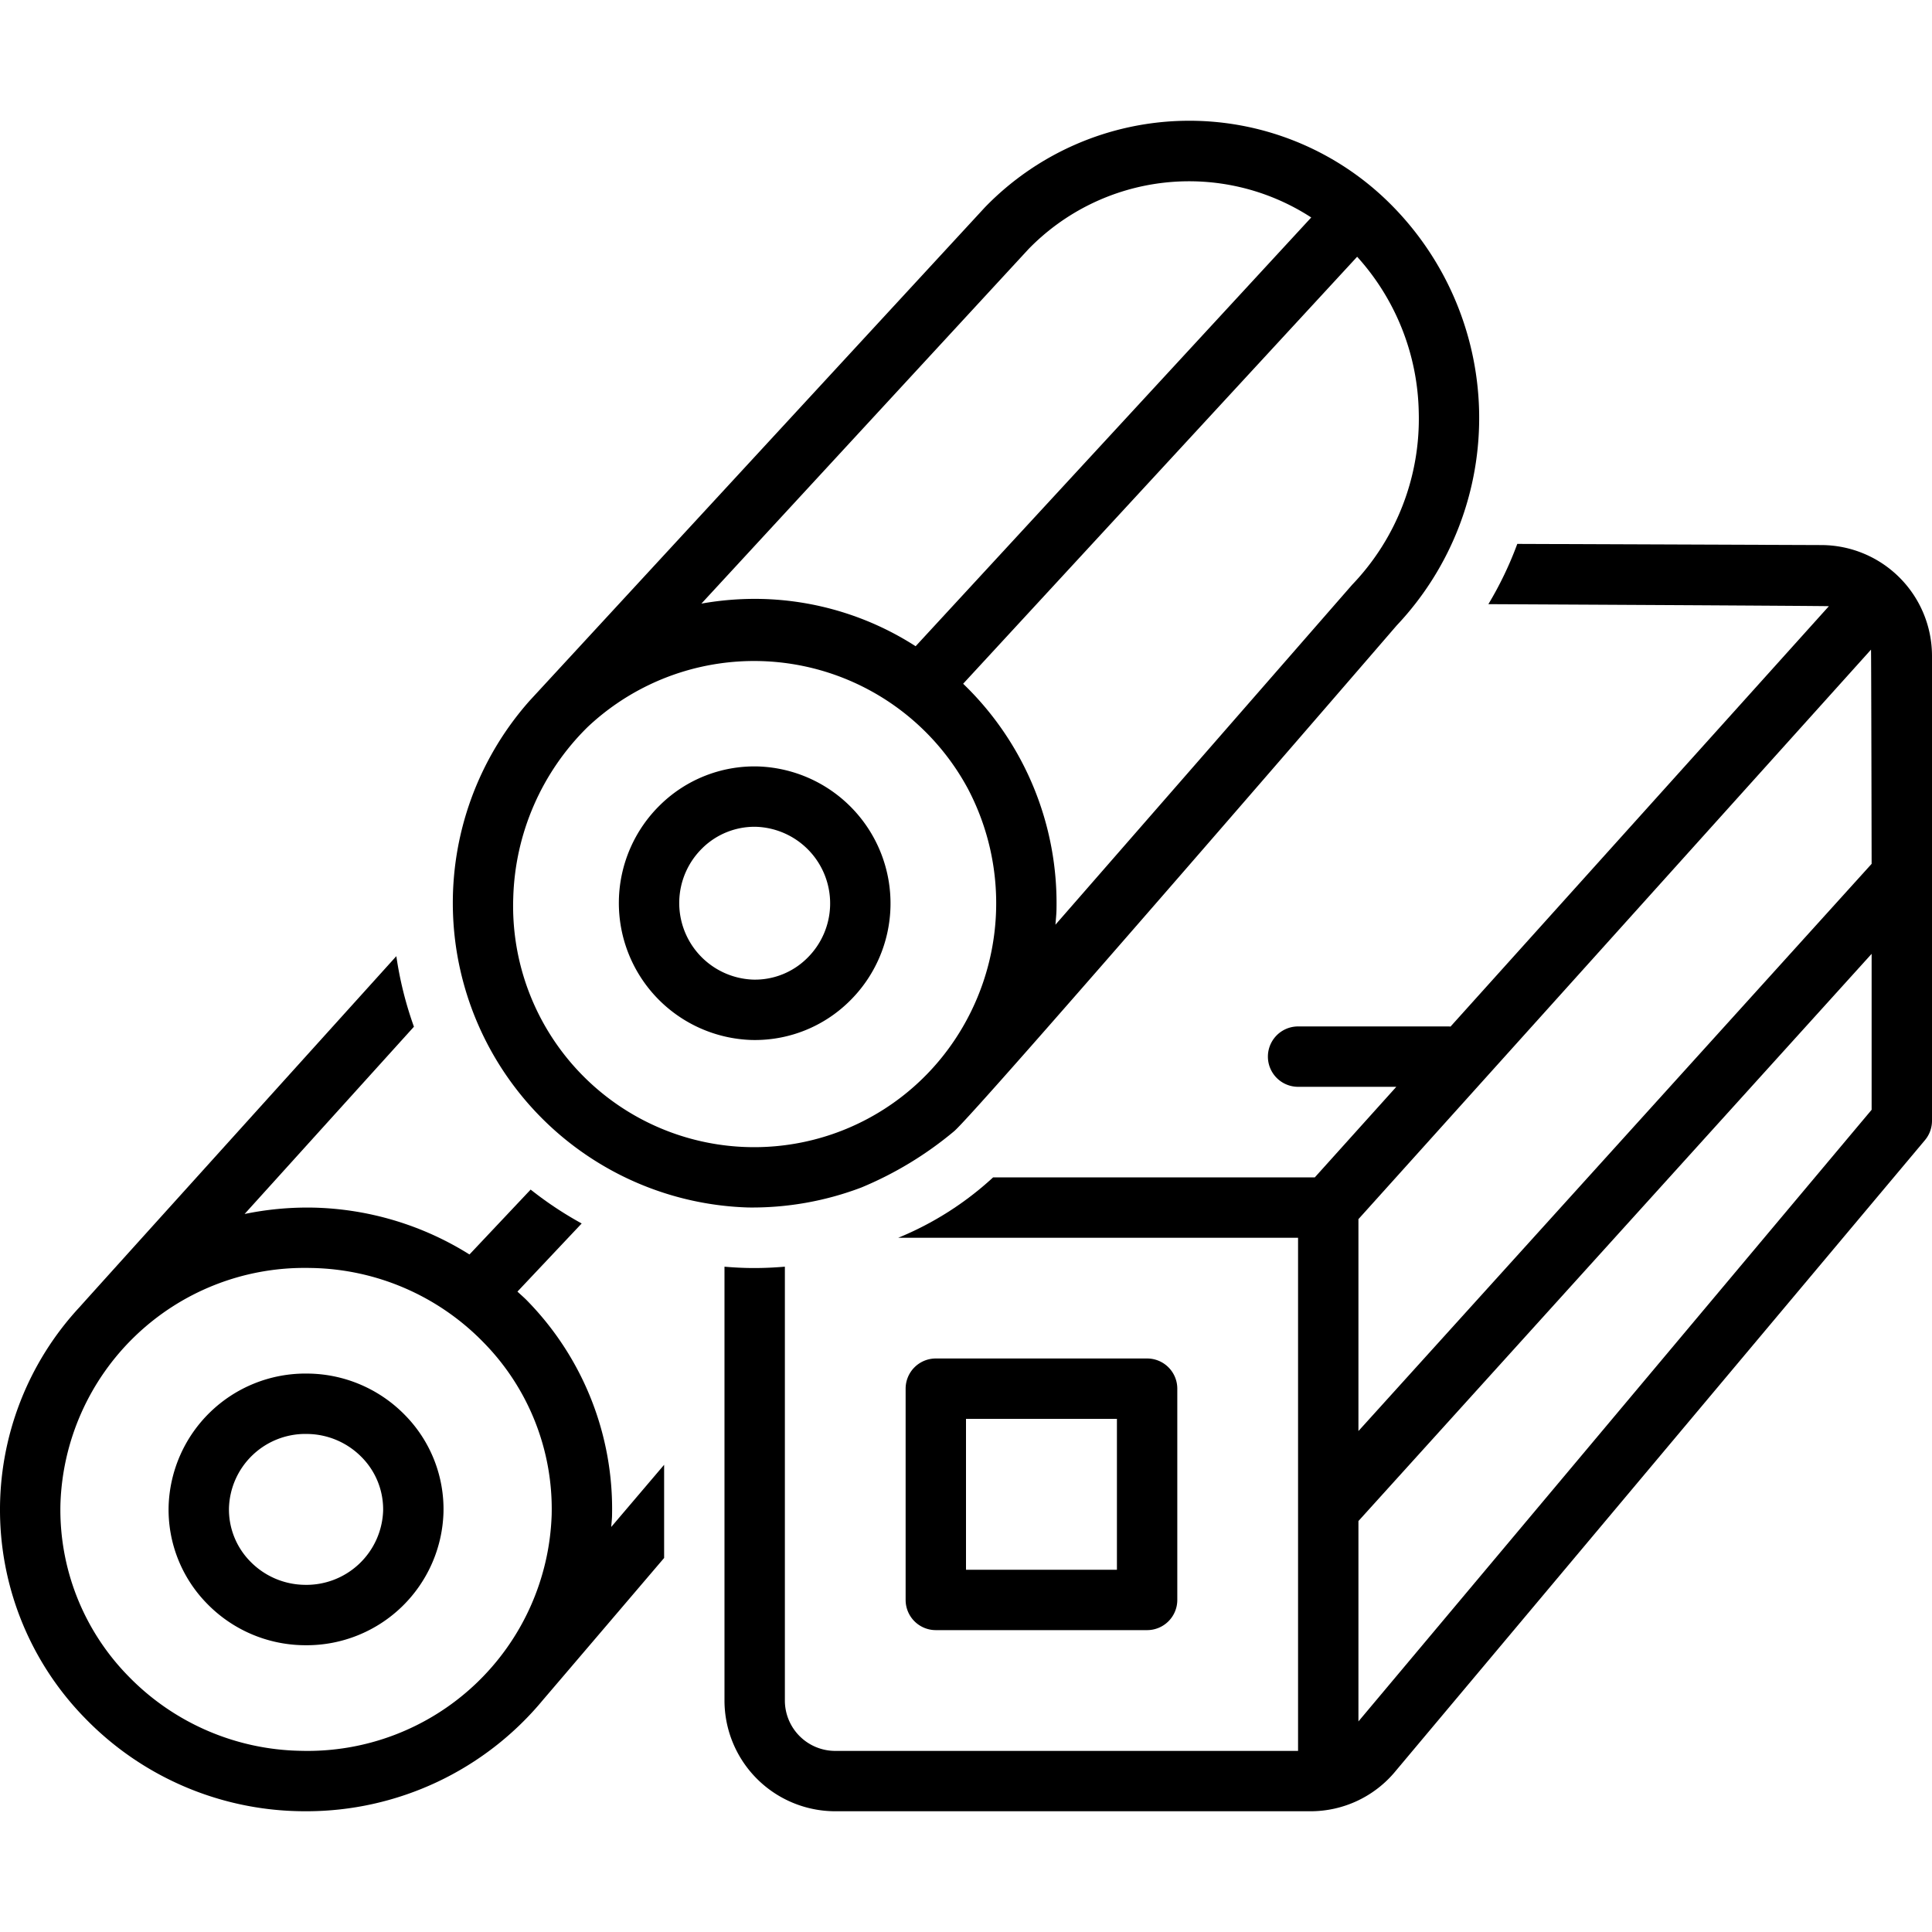
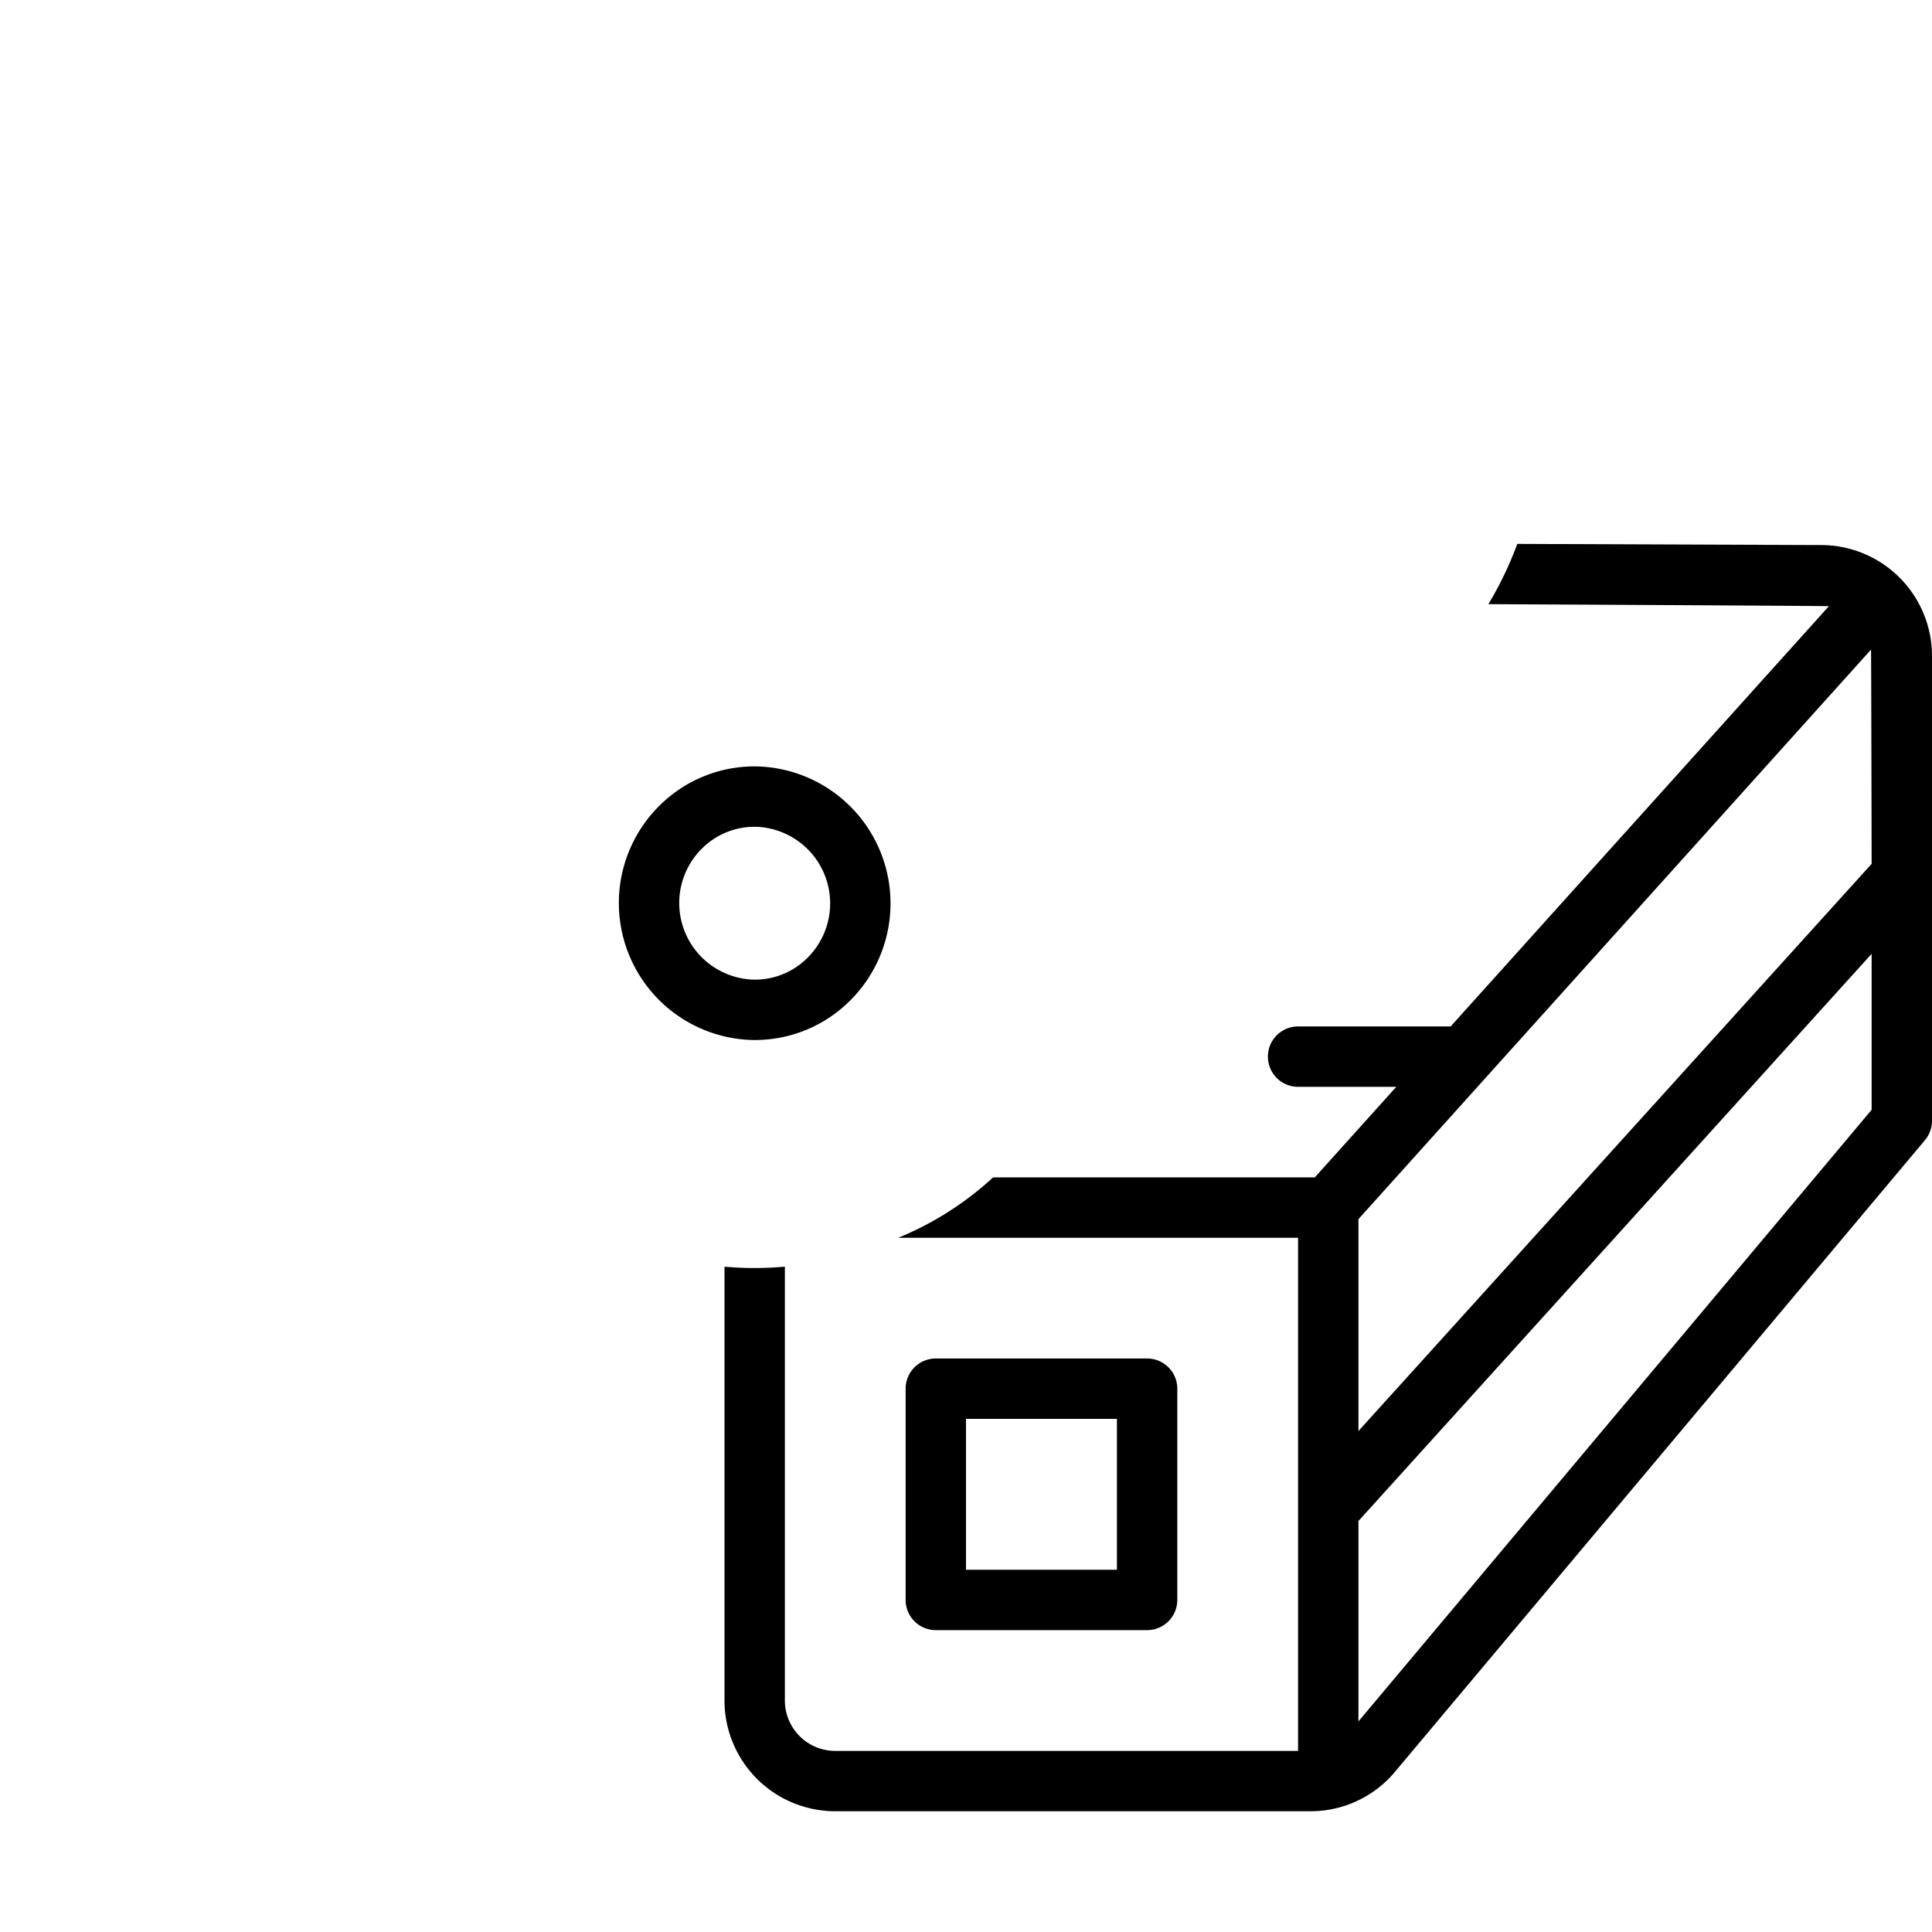
<svg xmlns="http://www.w3.org/2000/svg" data-name="Layer 1" height="128" id="Layer_1" viewBox="0 0 128 128" width="128">
  <title />
-   <path d="M40.549,100.435a19.72,19.72,0,0,0-5.638-14.276c-.201-.207-.42-.389-.629-.587l4.256-4.514a24.044,24.044,0,0,1-3.381-2.245l-4.053,4.299A20.332,20.332,0,0,0,20.714,80.007a20.565,20.565,0,0,0-4.509.423L27.424,68.023a24.078,24.078,0,0,1-1.166-4.675S5.348,86.498,5.299,86.569a19.737,19.737,0,0,0,.344,27.275,20.279,20.279,0,0,0,14.196,6.152c.148.003.296.004.444.004a20.35,20.35,0,0,0,15.706-7.394C36.03,112.565,44,103.219,44,103.219V97.046l-3.504,4.119C40.51,100.921,40.543,100.681,40.549,100.435ZM19.924,115.996a16.301,16.301,0,0,1-11.414-4.94A15.746,15.746,0,0,1,4.004,99.657,16.166,16.166,0,0,1,20.272,84.003c.119,0,.238.001.357.004A16.294,16.294,0,0,1,32.043,88.947,15.746,15.746,0,0,1,36.55,100.347,16.178,16.178,0,0,1,19.924,115.996Z" />
-   <path d="M20.473,91.004c-.066-.001-.132-.002-.198-.002a9.069,9.069,0,0,0-9.104,8.804,8.885,8.885,0,0,0,2.538,6.431,9.102,9.102,0,0,0,6.371,2.762c.067.001.133.002.2.002a9.068,9.068,0,0,0,9.102-8.804,8.883,8.883,0,0,0-2.538-6.43A9.105,9.105,0,0,0,20.473,91.004ZM20.166,104.999a5.118,5.118,0,0,1-3.588-1.551A4.91,4.91,0,0,1,15.17,99.894a5.064,5.064,0,0,1,5.105-4.892c.037,0,.075.001.112.002a5.124,5.124,0,0,1,3.589,1.552,4.908,4.908,0,0,1,1.407,3.553A5.087,5.087,0,0,1,20.166,104.999Z" />
  <path d="M75.999,108a2,2,0,0,0,2-2V92.003a2,2,0,0,0-2-2h-13.999a2,2,0,0,0-2,2v13.997a2,2,0,0,0,2,2Zm-11.999-13.997h9.999v9.997h-9.999Z" />
-   <path d="M49.567,79.999a20.375,20.375,0,0,0,7.503-1.325,23.729,23.729,0,0,0,6.12-3.708c1.278-.994,29.346-33.529,29.346-33.529a20.025,20.025,0,0,0-.691-28.19,18.853,18.853,0,0,0-26.588.485L35.087,46.427a20.185,20.185,0,0,0,14.48,33.572ZM93.995,27.276a15.887,15.887,0,0,1-4.413,11.467L69.926,61.264c.023-.33.062-.656.069-.989a20.171,20.171,0,0,0-6.184-14.975L89.915,17.01A15.781,15.781,0,0,1,93.995,27.276ZM68.149,16.495a14.848,14.848,0,0,1,18.724-2.087L60.663,42.814A19.736,19.736,0,0,0,50.433,39.681a20.212,20.212,0,0,0-3.964.31ZM38.94,48.16A16.089,16.089,0,0,1,64.121,52.245a16.289,16.289,0,0,1-.92,16.726A15.971,15.971,0,0,1,34.004,59.49,16.512,16.512,0,0,1,38.94,48.16Z" />
  <path d="M49.805,68.902c.066.001.133.002.199.002a8.907,8.907,0,0,0,6.227-2.524A9.079,9.079,0,0,0,50.195,50.778a8.917,8.917,0,0,0-6.426,2.522,9.079,9.079,0,0,0,6.037,15.602ZM46.548,56.177a4.932,4.932,0,0,1,3.449-1.401c.037,0,.073.001.11.002a5.078,5.078,0,0,1,3.344,8.725A4.906,4.906,0,0,1,49.893,64.902a5.078,5.078,0,0,1-3.344-8.725Z" />
  <path d="M120.695,36.112l-20.171-.077a23.571,23.571,0,0,1-1.915,3.992s22.398.111,22.558.136L96.1,68.014c-.034-.002-.066-.01-.1-.01H86.002a2,2,0,1,0,0,4h6.507l-5.4,6H65.796a21.024,21.024,0,0,1-6.282,4H86v33.998H55.333A3.338,3.338,0,0,1,52,112.666V83.921c-.658.055-1.319.089-1.987.089-.178,0-.355-.001-.534-.005-.498-.011-.99-.042-1.48-.083V112.666A7.342,7.342,0,0,0,55.333,120H86.809a7.288,7.288,0,0,0,5.67-2.683L127.532,75.539A2,2,0,0,0,128,74.254V43.445A7.348,7.348,0,0,0,120.695,36.112ZM124,57.232,90,94.81V80.771L123.959,43.04C123.976,43.175,124,57.232,124,57.232ZM90,114.049V100.772l34-37.578V73.526Z" />
</svg>